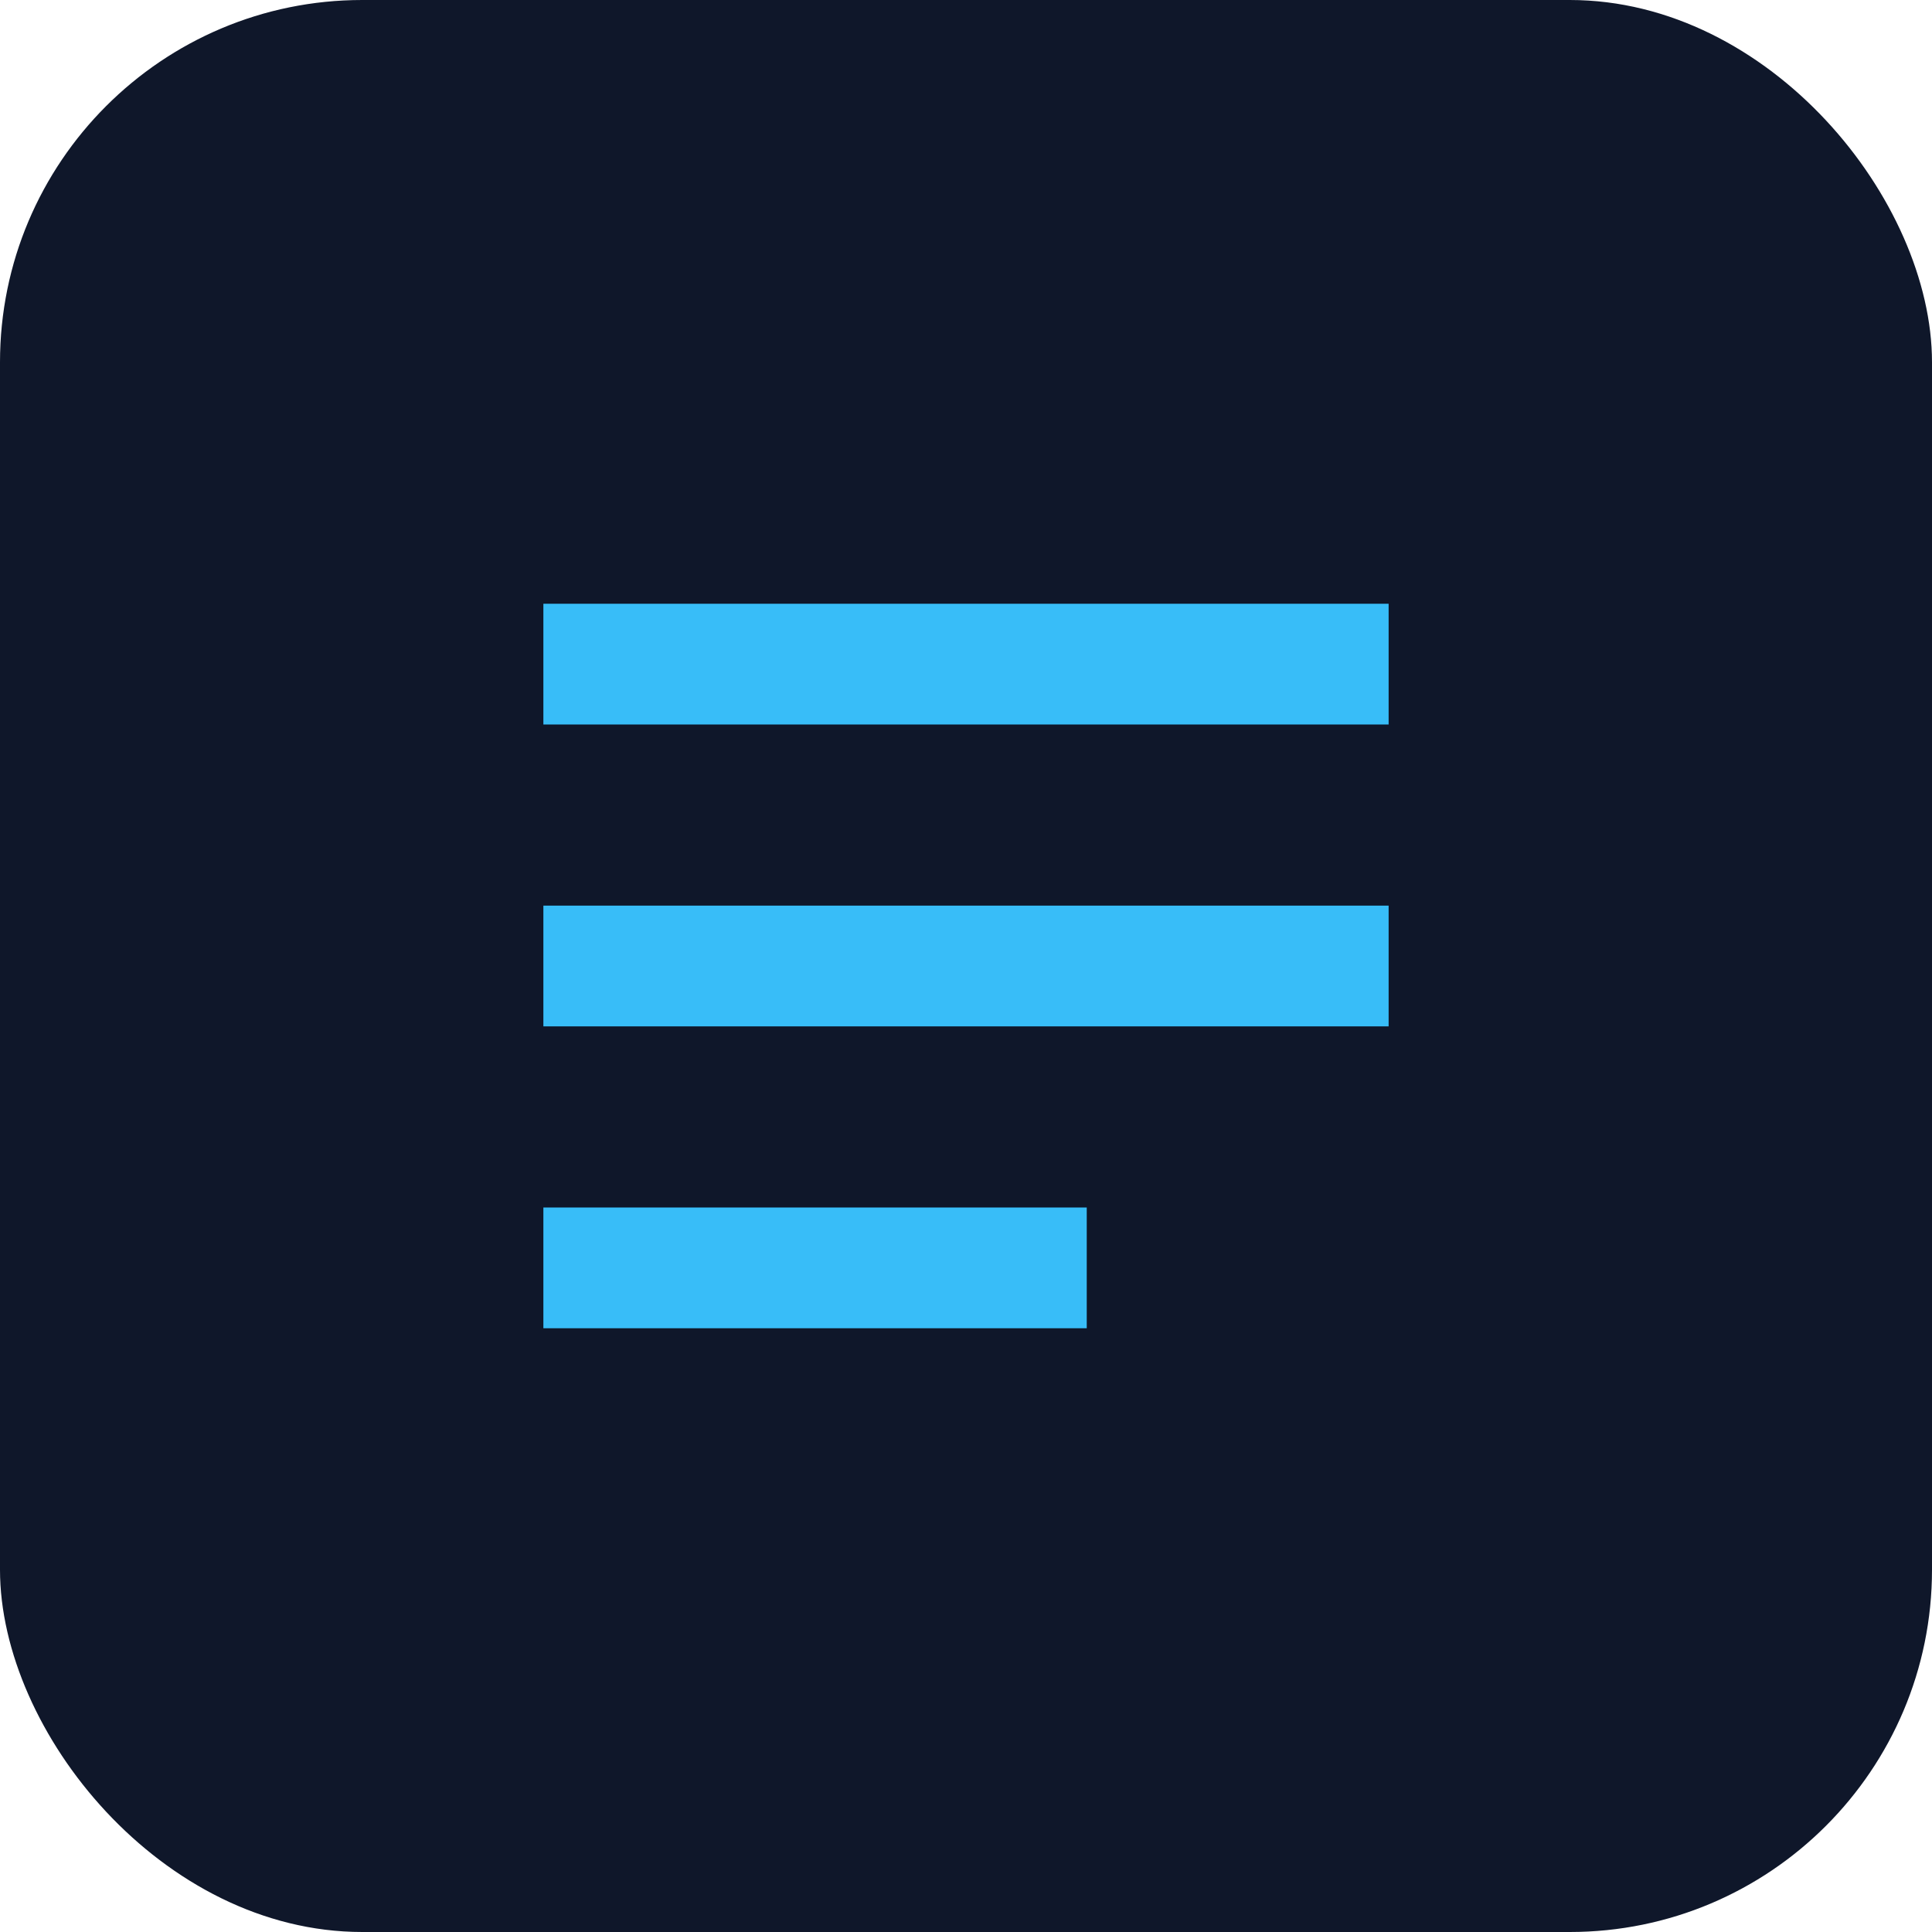
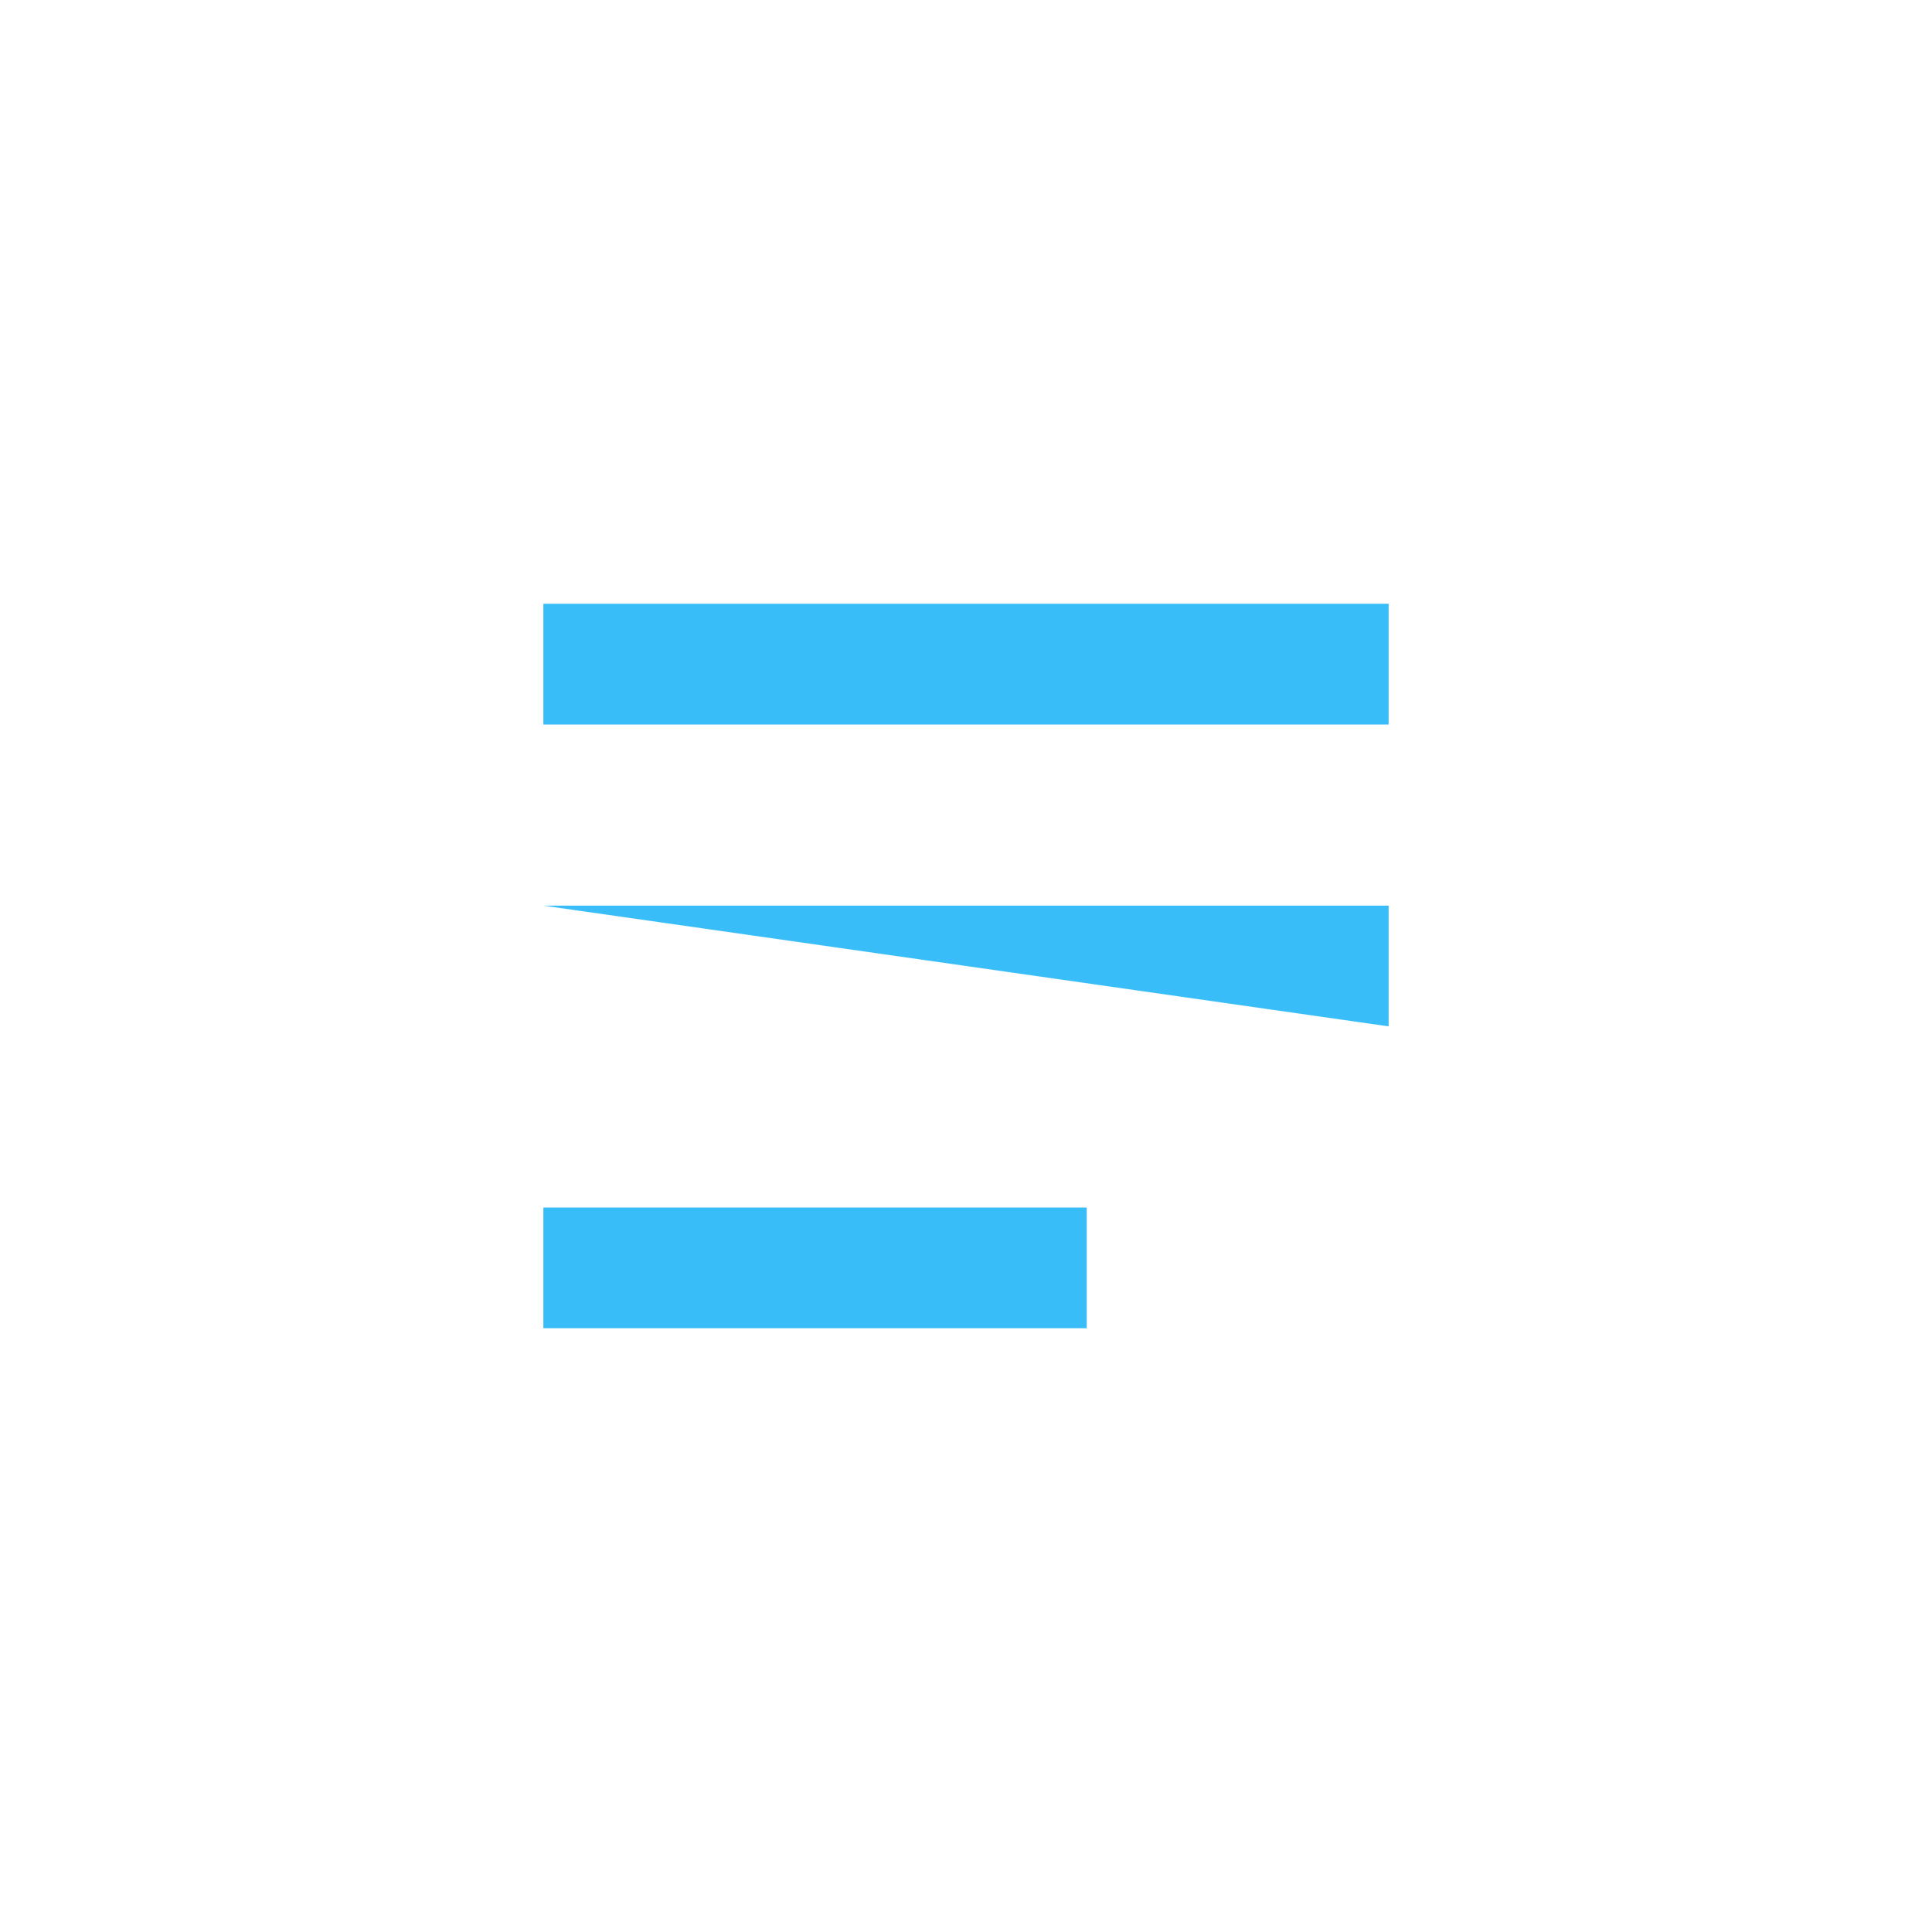
<svg xmlns="http://www.w3.org/2000/svg" viewBox="0 0 64 64">
-   <rect width="64" height="64" rx="12" fill="#0f172a" />
-   <path d="M18 20h28v4H18zm0 10h28v4H18zm0 10h18v4H18z" fill="#38bdf8" />
+   <path d="M18 20h28v4H18zm0 10h28v4zm0 10h18v4H18z" fill="#38bdf8" />
</svg>